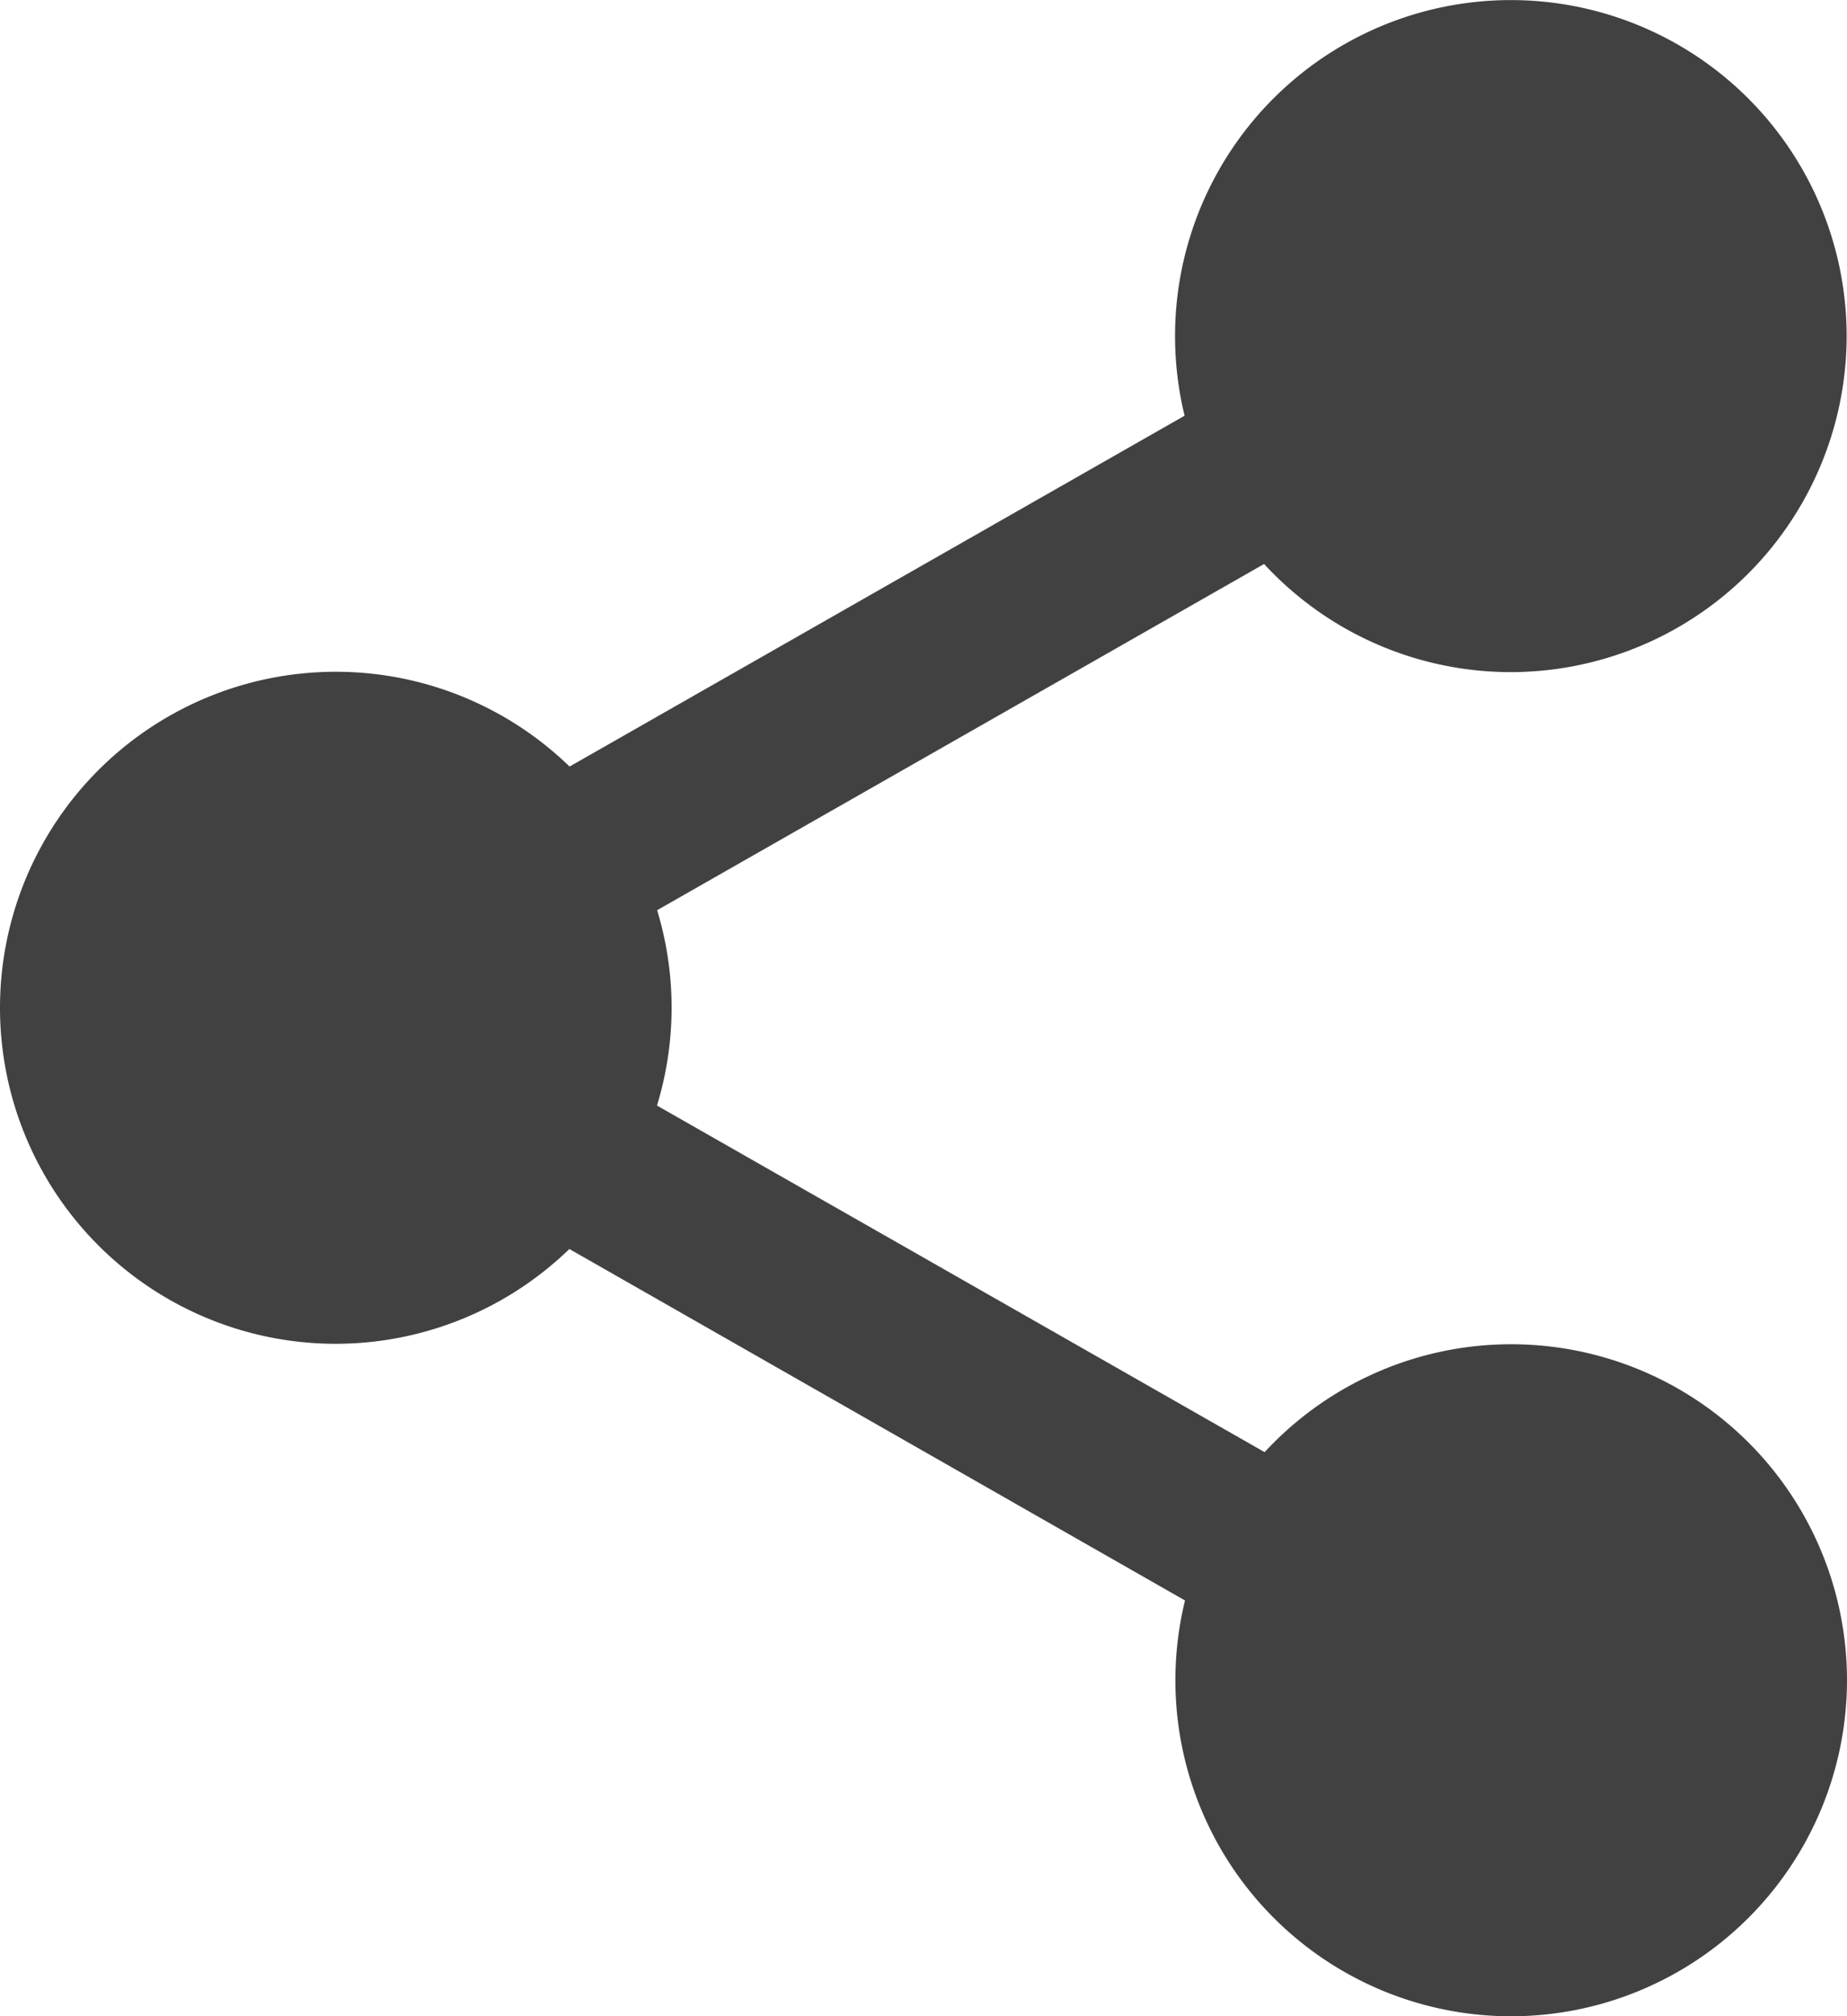
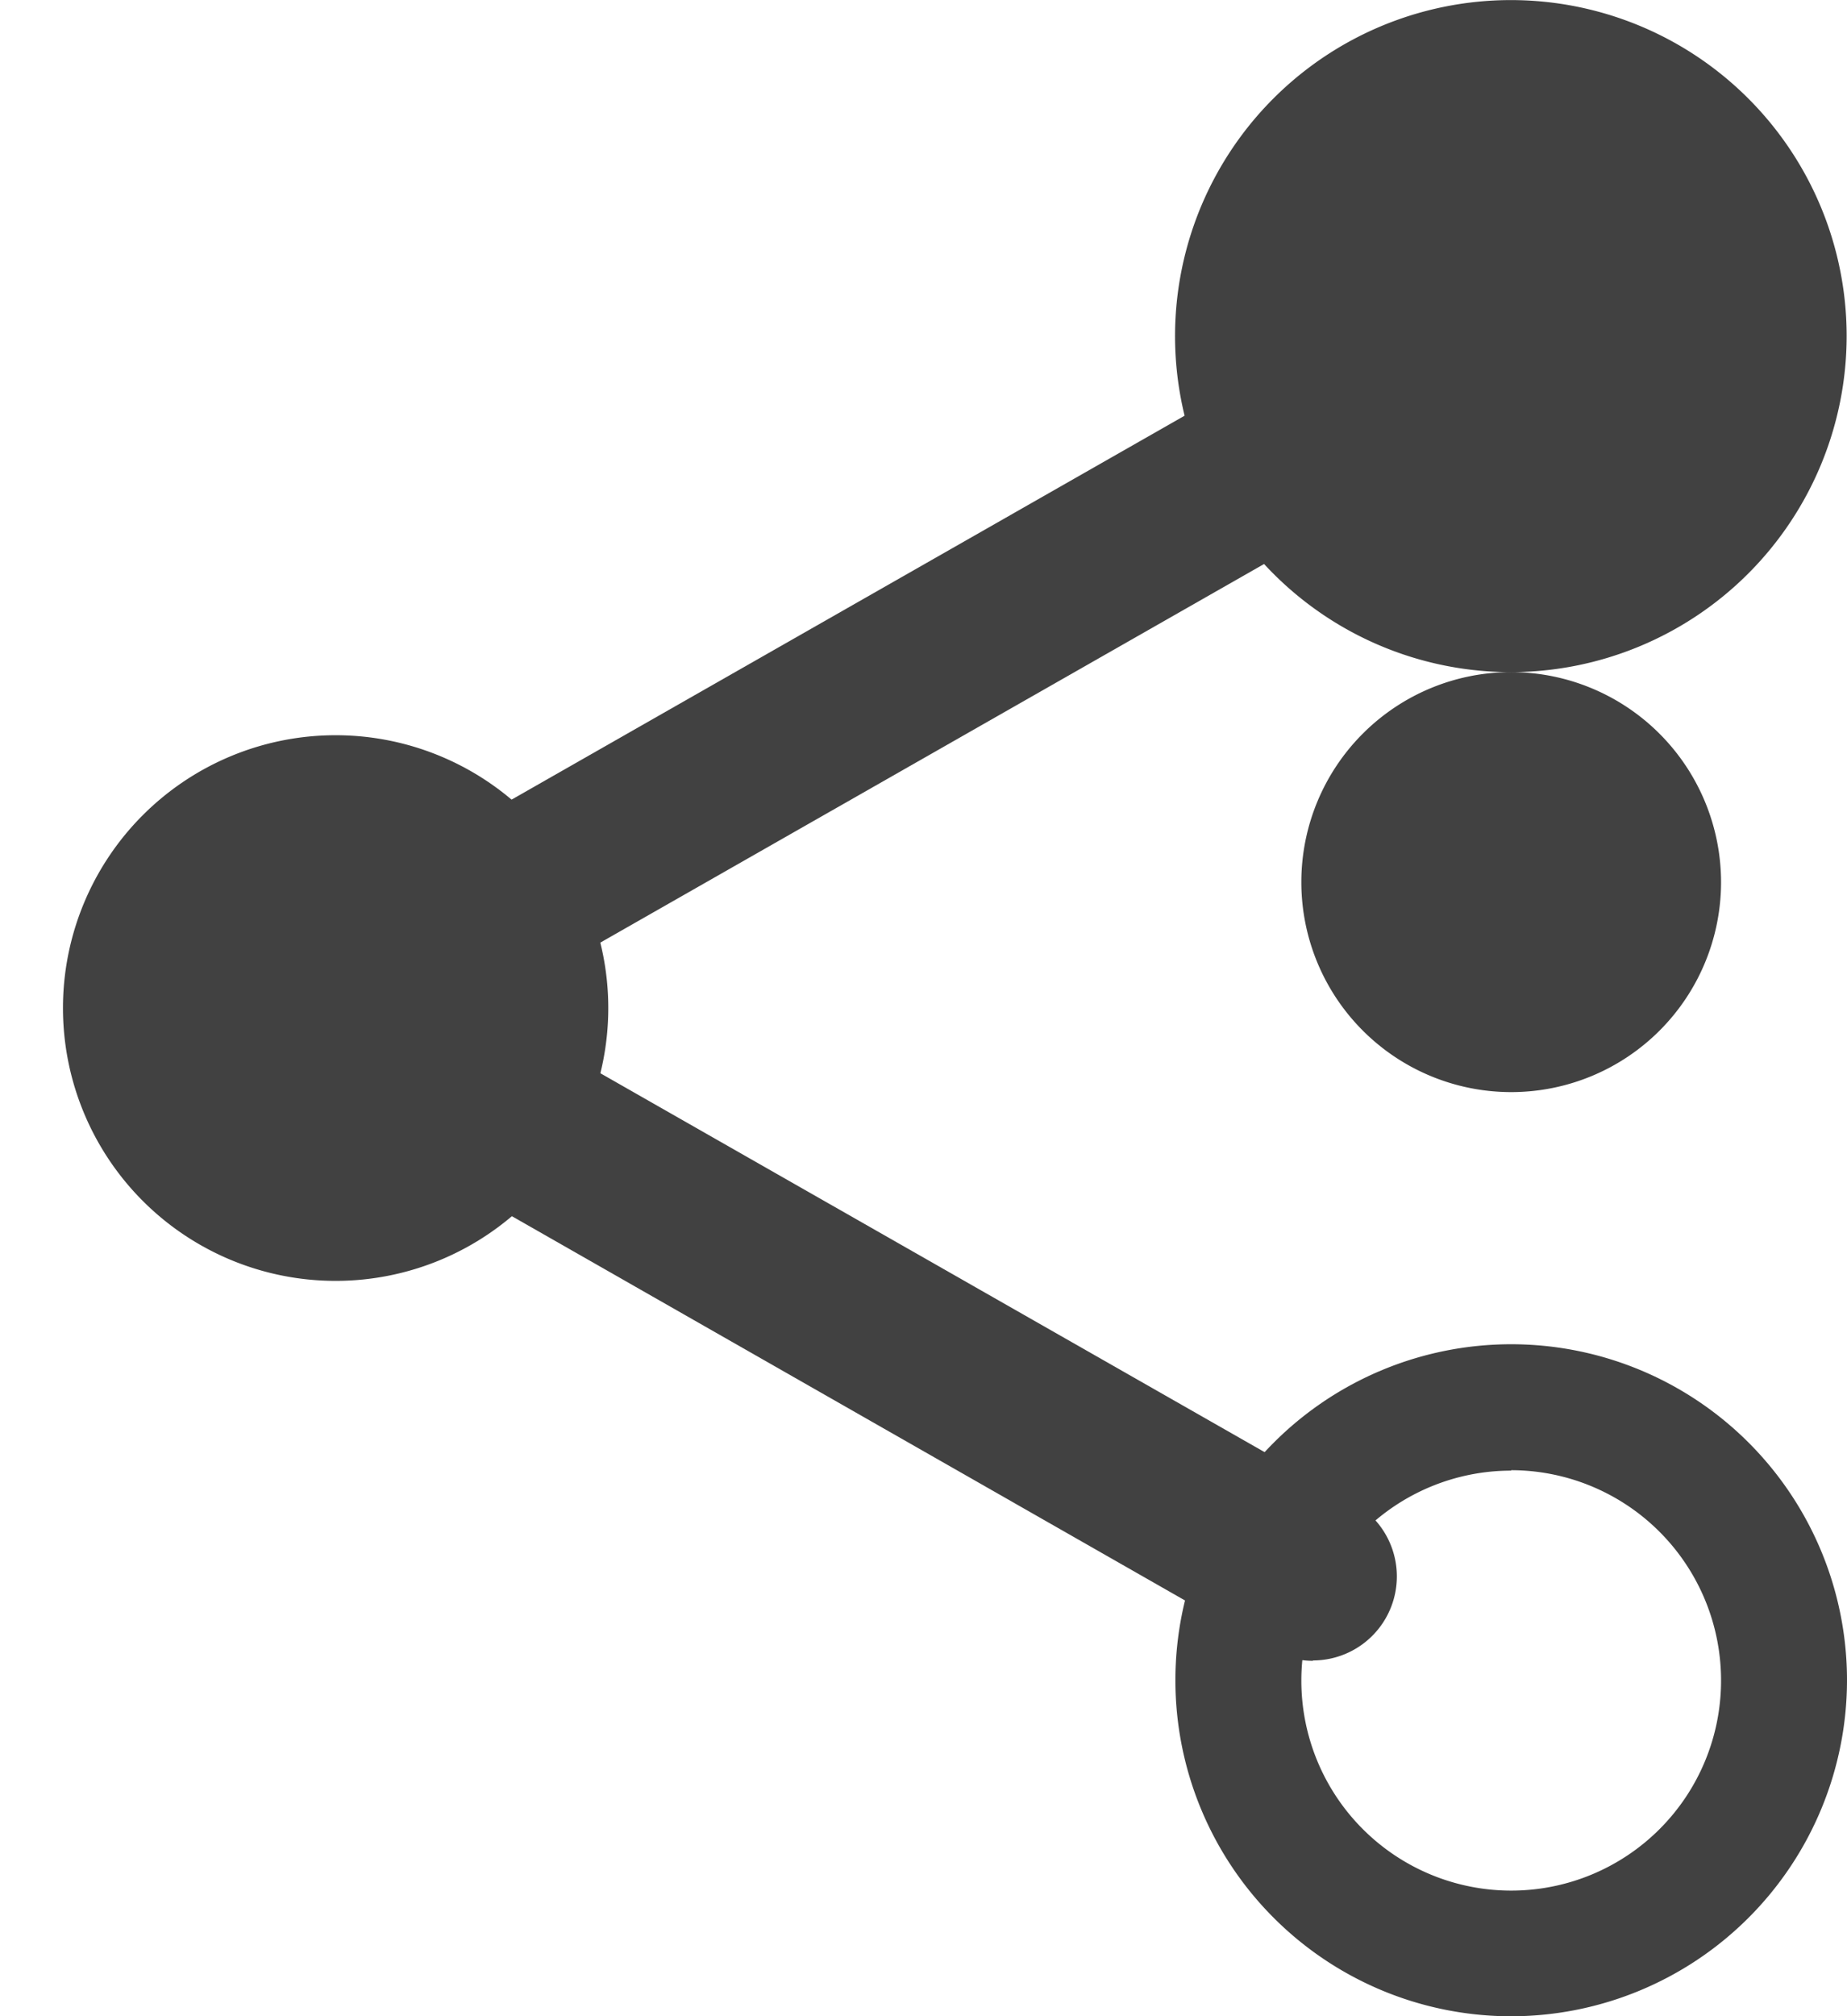
<svg xmlns="http://www.w3.org/2000/svg" width="21" height="22.909" viewBox="0 0 21 22.909">
  <g transform="translate(0 0)">
    <path d="M320.872,19.1a3.1,3.1,0,1,1-3.1-3.1A3.1,3.1,0,0,1,320.872,19.1Zm0,0" transform="translate(-300.588 -15.284)" fill="#414141" />
-     <path d="M302.486,7.637A3.818,3.818,0,1,1,306.3,3.818,3.822,3.822,0,0,1,302.486,7.637Zm0-6.2a2.386,2.386,0,1,0,2.386,2.386,2.389,2.389,0,0,0-2.386-2.386Zm0,0" transform="translate(-285.304)" fill="#414141" />
-     <path d="M320.872,360.434a3.1,3.1,0,1,1-3.1-3.1A3.1,3.1,0,0,1,320.872,360.434Zm0,0" transform="translate(-300.588 -341.343)" fill="#414141" />
+     <path d="M302.486,7.637A3.818,3.818,0,1,1,306.3,3.818,3.822,3.822,0,0,1,302.486,7.637Za2.386,2.386,0,1,0,2.386,2.386,2.389,2.389,0,0,0-2.386-2.386Zm0,0" transform="translate(-285.304)" fill="#414141" />
    <path d="M302.486,348.969a3.818,3.818,0,1,1,3.818-3.818A3.822,3.822,0,0,1,302.486,348.969Zm0-6.2a2.386,2.386,0,1,0,2.386,2.386A2.389,2.389,0,0,0,302.486,342.764Zm0,0" transform="translate(-285.304 -326.059)" fill="#414141" />
    <path d="M22.2,189.77a3.1,3.1,0,1,1-3.1-3.1A3.1,3.1,0,0,1,22.2,189.77Zm0,0" transform="translate(-15.284 -178.316)" fill="#414141" />
-     <path d="M3.818,178.3a3.818,3.818,0,1,1,3.818-3.818A3.822,3.822,0,0,1,3.818,178.3Zm0-6.2A2.386,2.386,0,1,0,6.2,174.486,2.389,2.389,0,0,0,3.818,172.1Zm0,0" transform="translate(0 -163.031)" fill="#414141" />
    <path d="M115.3,97.174a.955.955,0,0,1-.473-1.784l8.857-5.049A.955.955,0,1,1,124.633,92l-8.857,5.049a.948.948,0,0,1-.471.125Zm0,0" transform="translate(-109.232 -86.178)" fill="#414141" />
    <path d="M124.182,273.178a.949.949,0,0,1-.472-.125L114.853,268a.955.955,0,0,1,.945-1.659l8.857,5.049a.955.955,0,0,1-.473,1.784Zm0,0" transform="translate(-109.254 -254.307)" fill="#414141" />
  </g>
</svg>